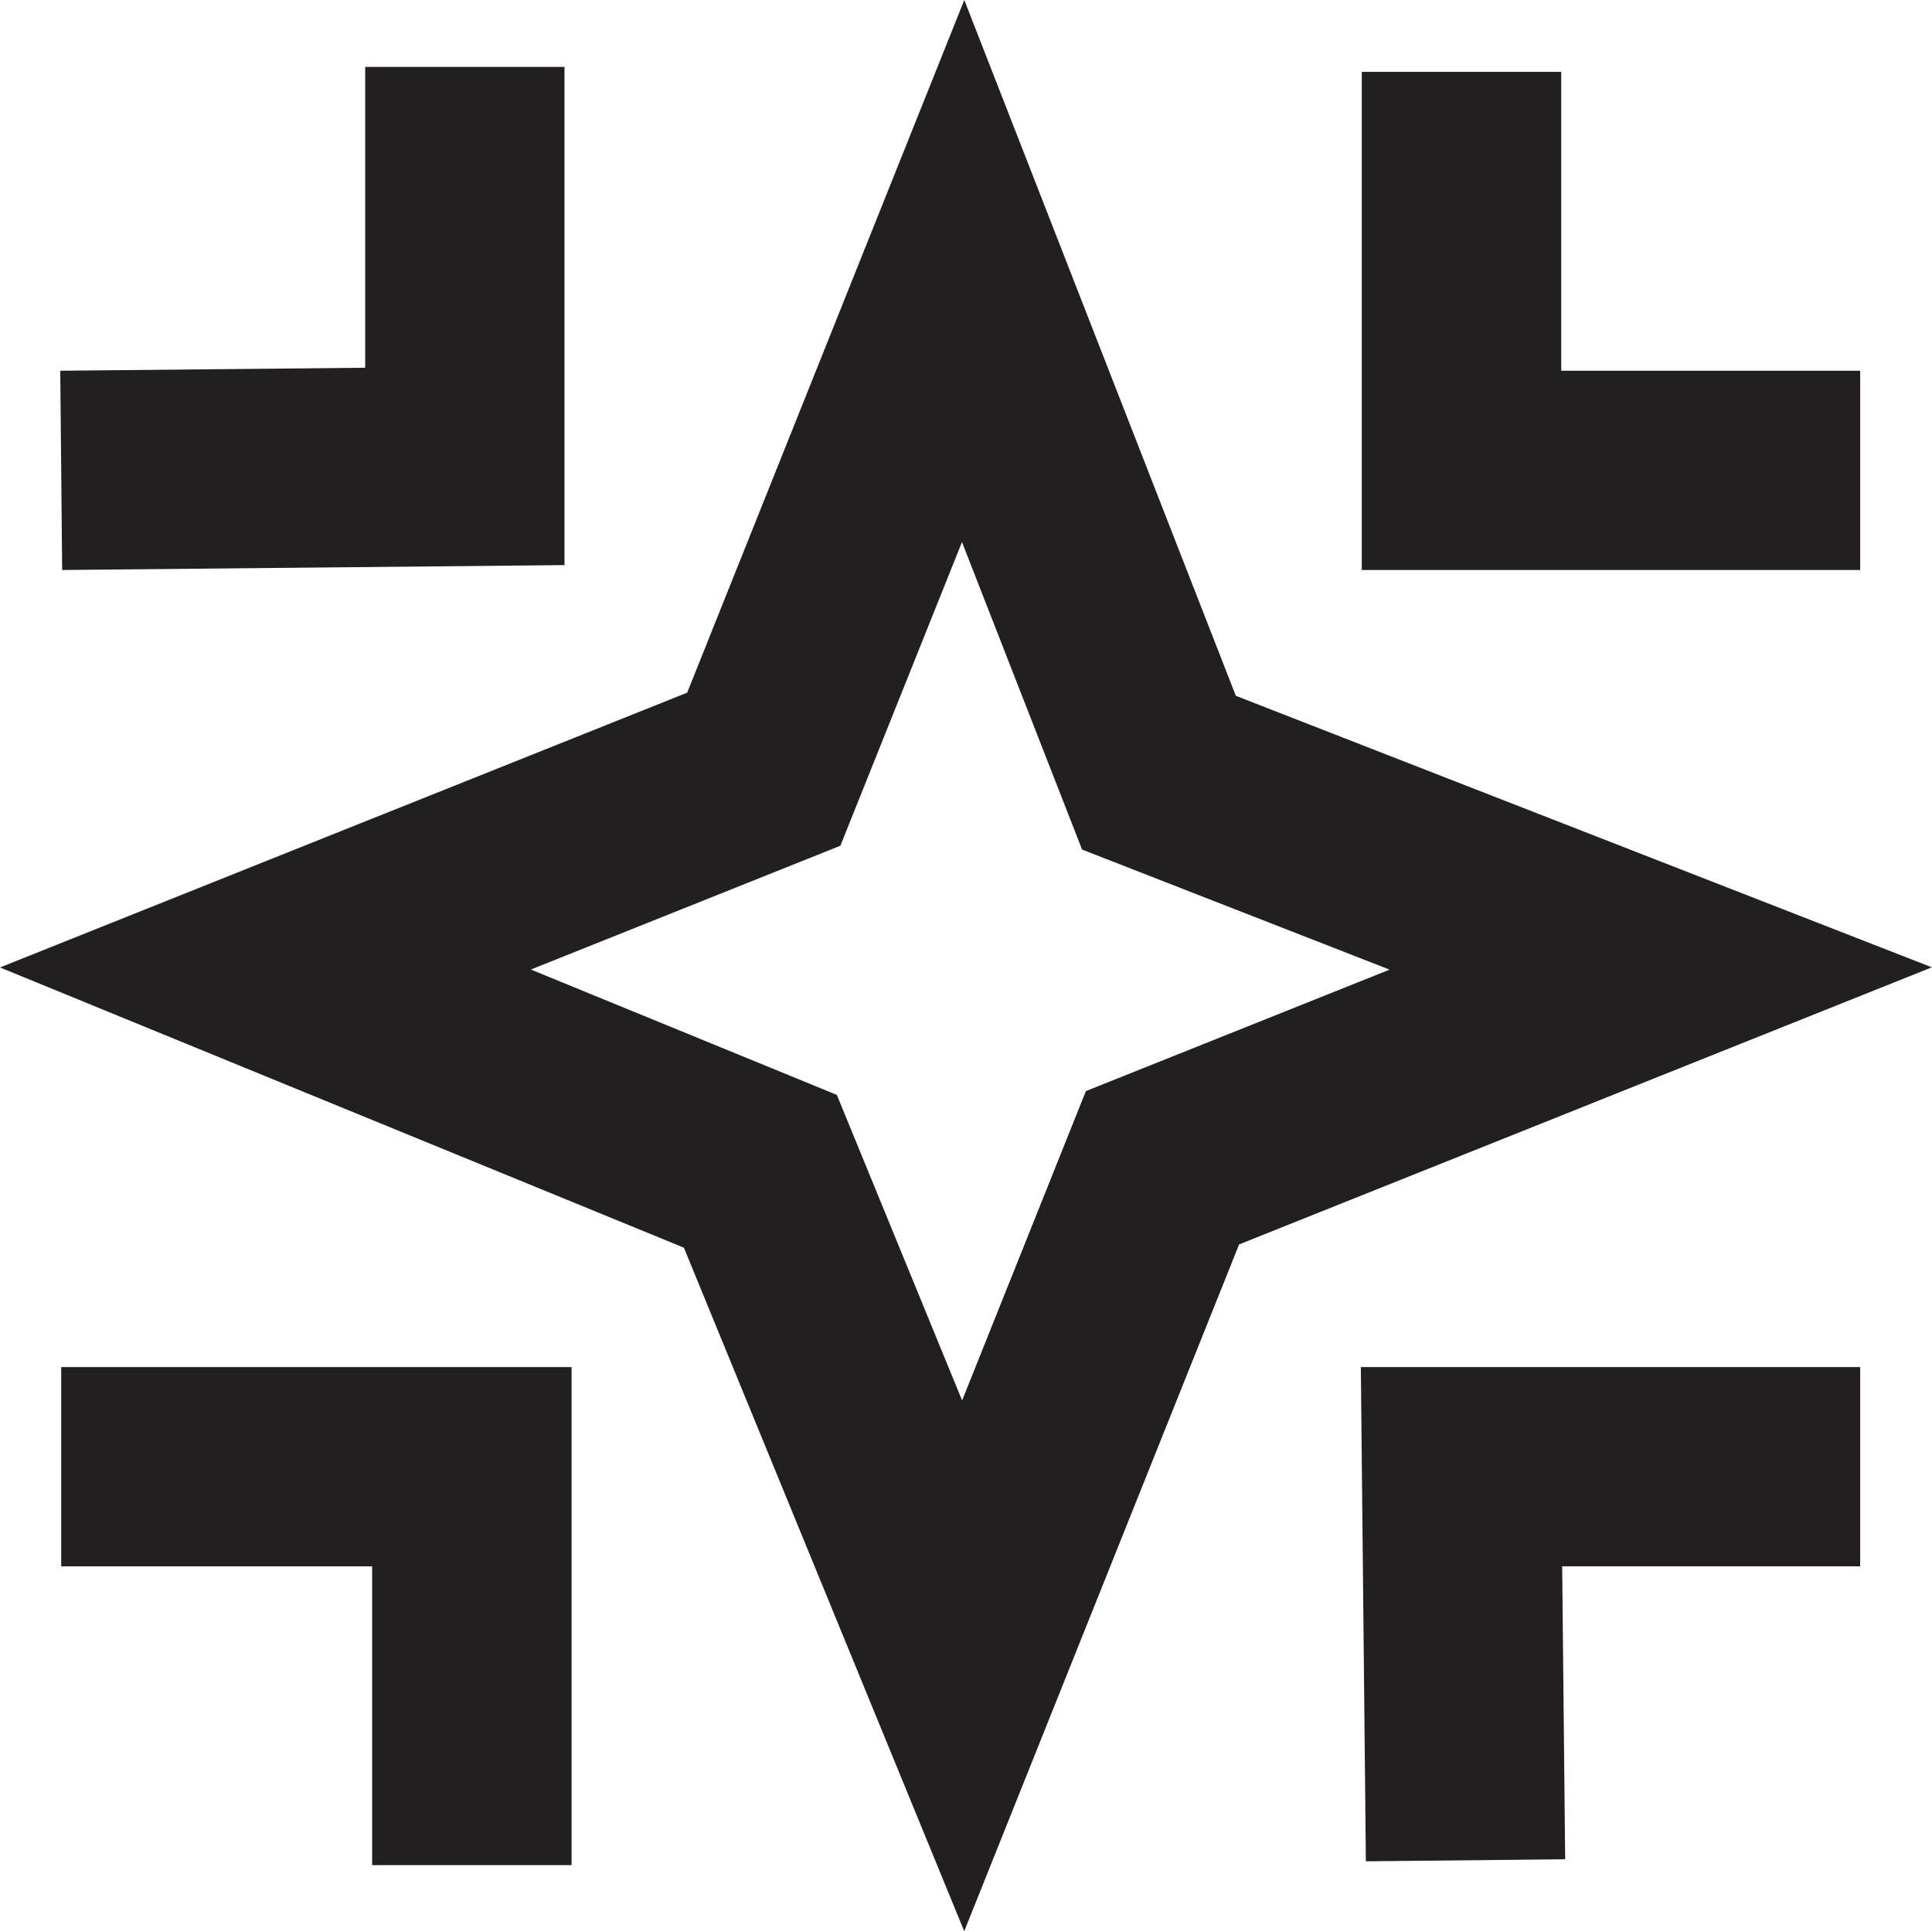
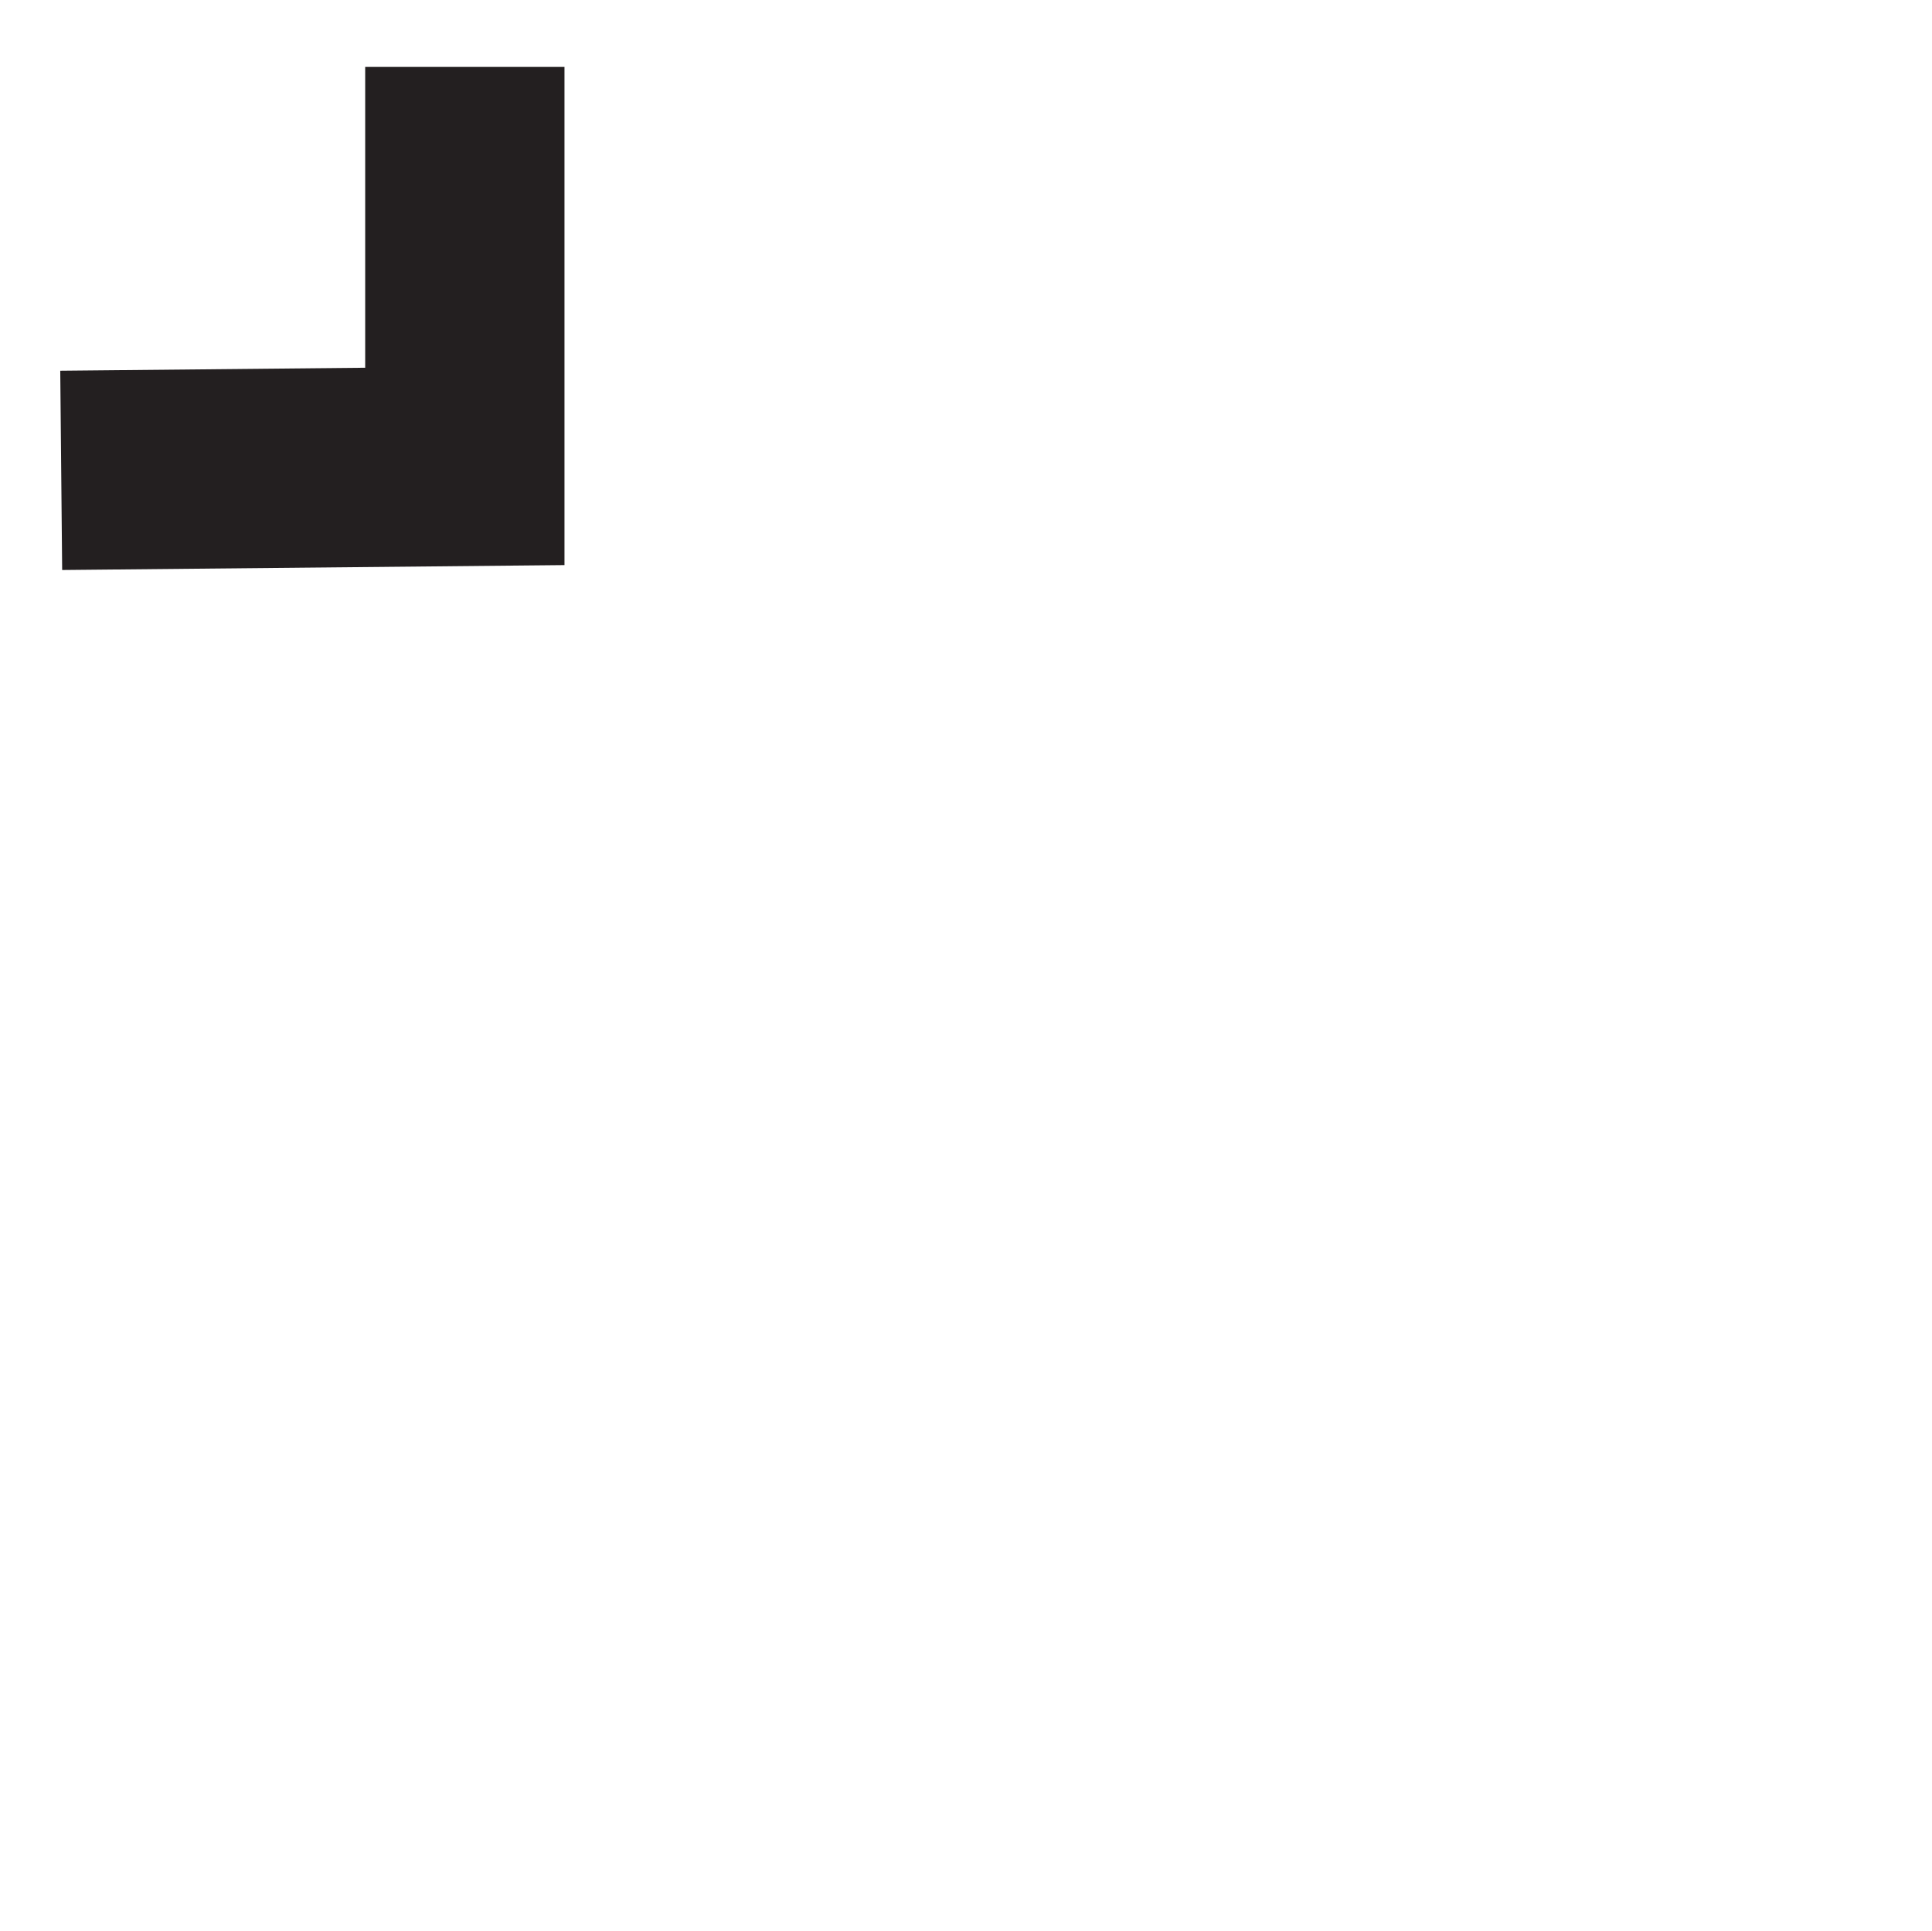
<svg xmlns="http://www.w3.org/2000/svg" id="Layer_2" data-name="Layer 2" viewBox="0 0 141.73 141.7">
  <defs>
    <style>
      .cls-1 {
        fill: #231f20;
        stroke-width: 0px;
      }
    </style>
  </defs>
  <g id="Layer_1-2" data-name="Layer 1">
    <g>
      <polygon class="cls-1" points="4.56 41.82 4.42 27.2 26.79 26.98 26.79 4.91 41.41 4.91 41.41 41.46 4.56 41.82" />
-       <polygon class="cls-1" points="100.2 136.56 99.83 100.3 136.46 100.3 136.46 114.92 114.6 114.92 114.82 136.41 100.2 136.56" />
-       <path class="cls-1" d="M38.96,71.14l22.43,9.19,9.19,22.42,9.08-22.7,22.28-8.91-22.56-8.81-8.81-22.56-8.92,22.28-22.7,9.08ZM70.74,141.7l-20.57-50.16L0,70.98l50.41-20.16L70.74,0l19.92,51.05,51.06,19.92-50.82,20.33-20.17,50.4Z" />
-       <polygon class="cls-1" points="41.93 136.84 27.3 136.84 27.3 114.92 4.49 114.92 4.49 100.3 41.93 100.3 41.93 136.84" />
-       <polygon class="cls-1" points="136.46 41.82 99.9 41.82 99.9 5.27 114.53 5.27 114.53 27.2 136.46 27.2 136.46 41.82" />
    </g>
  </g>
</svg>